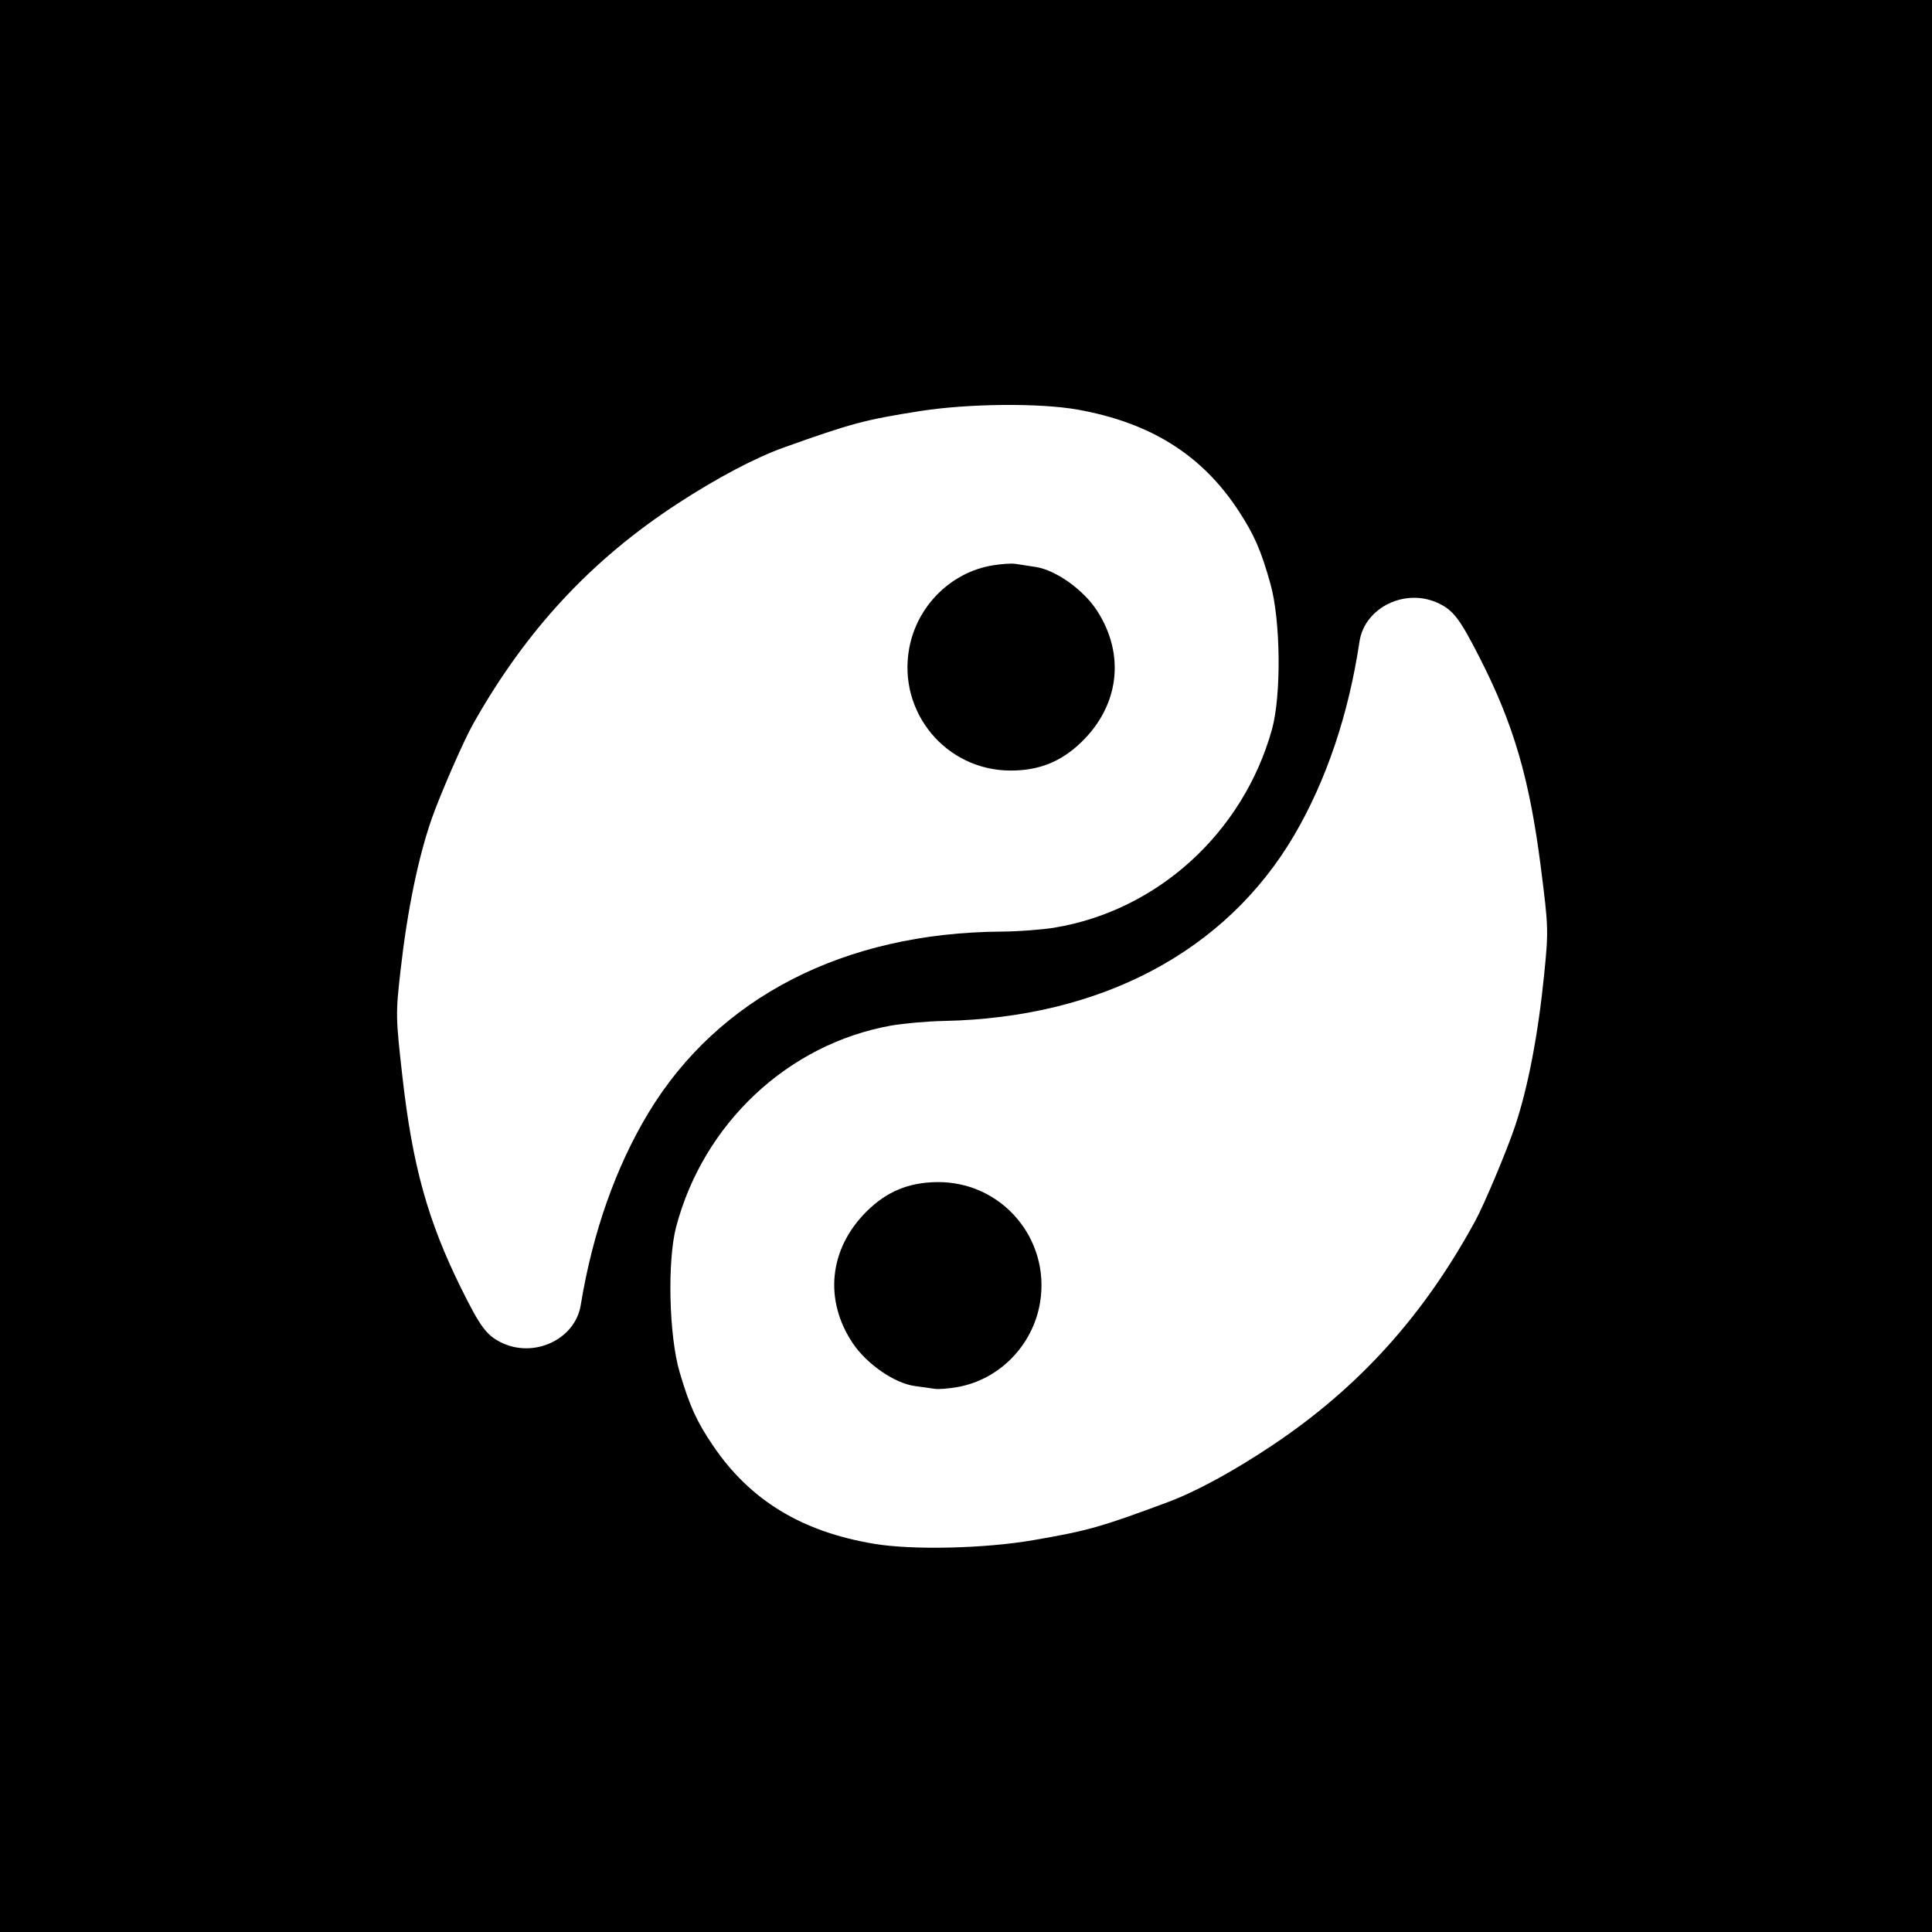
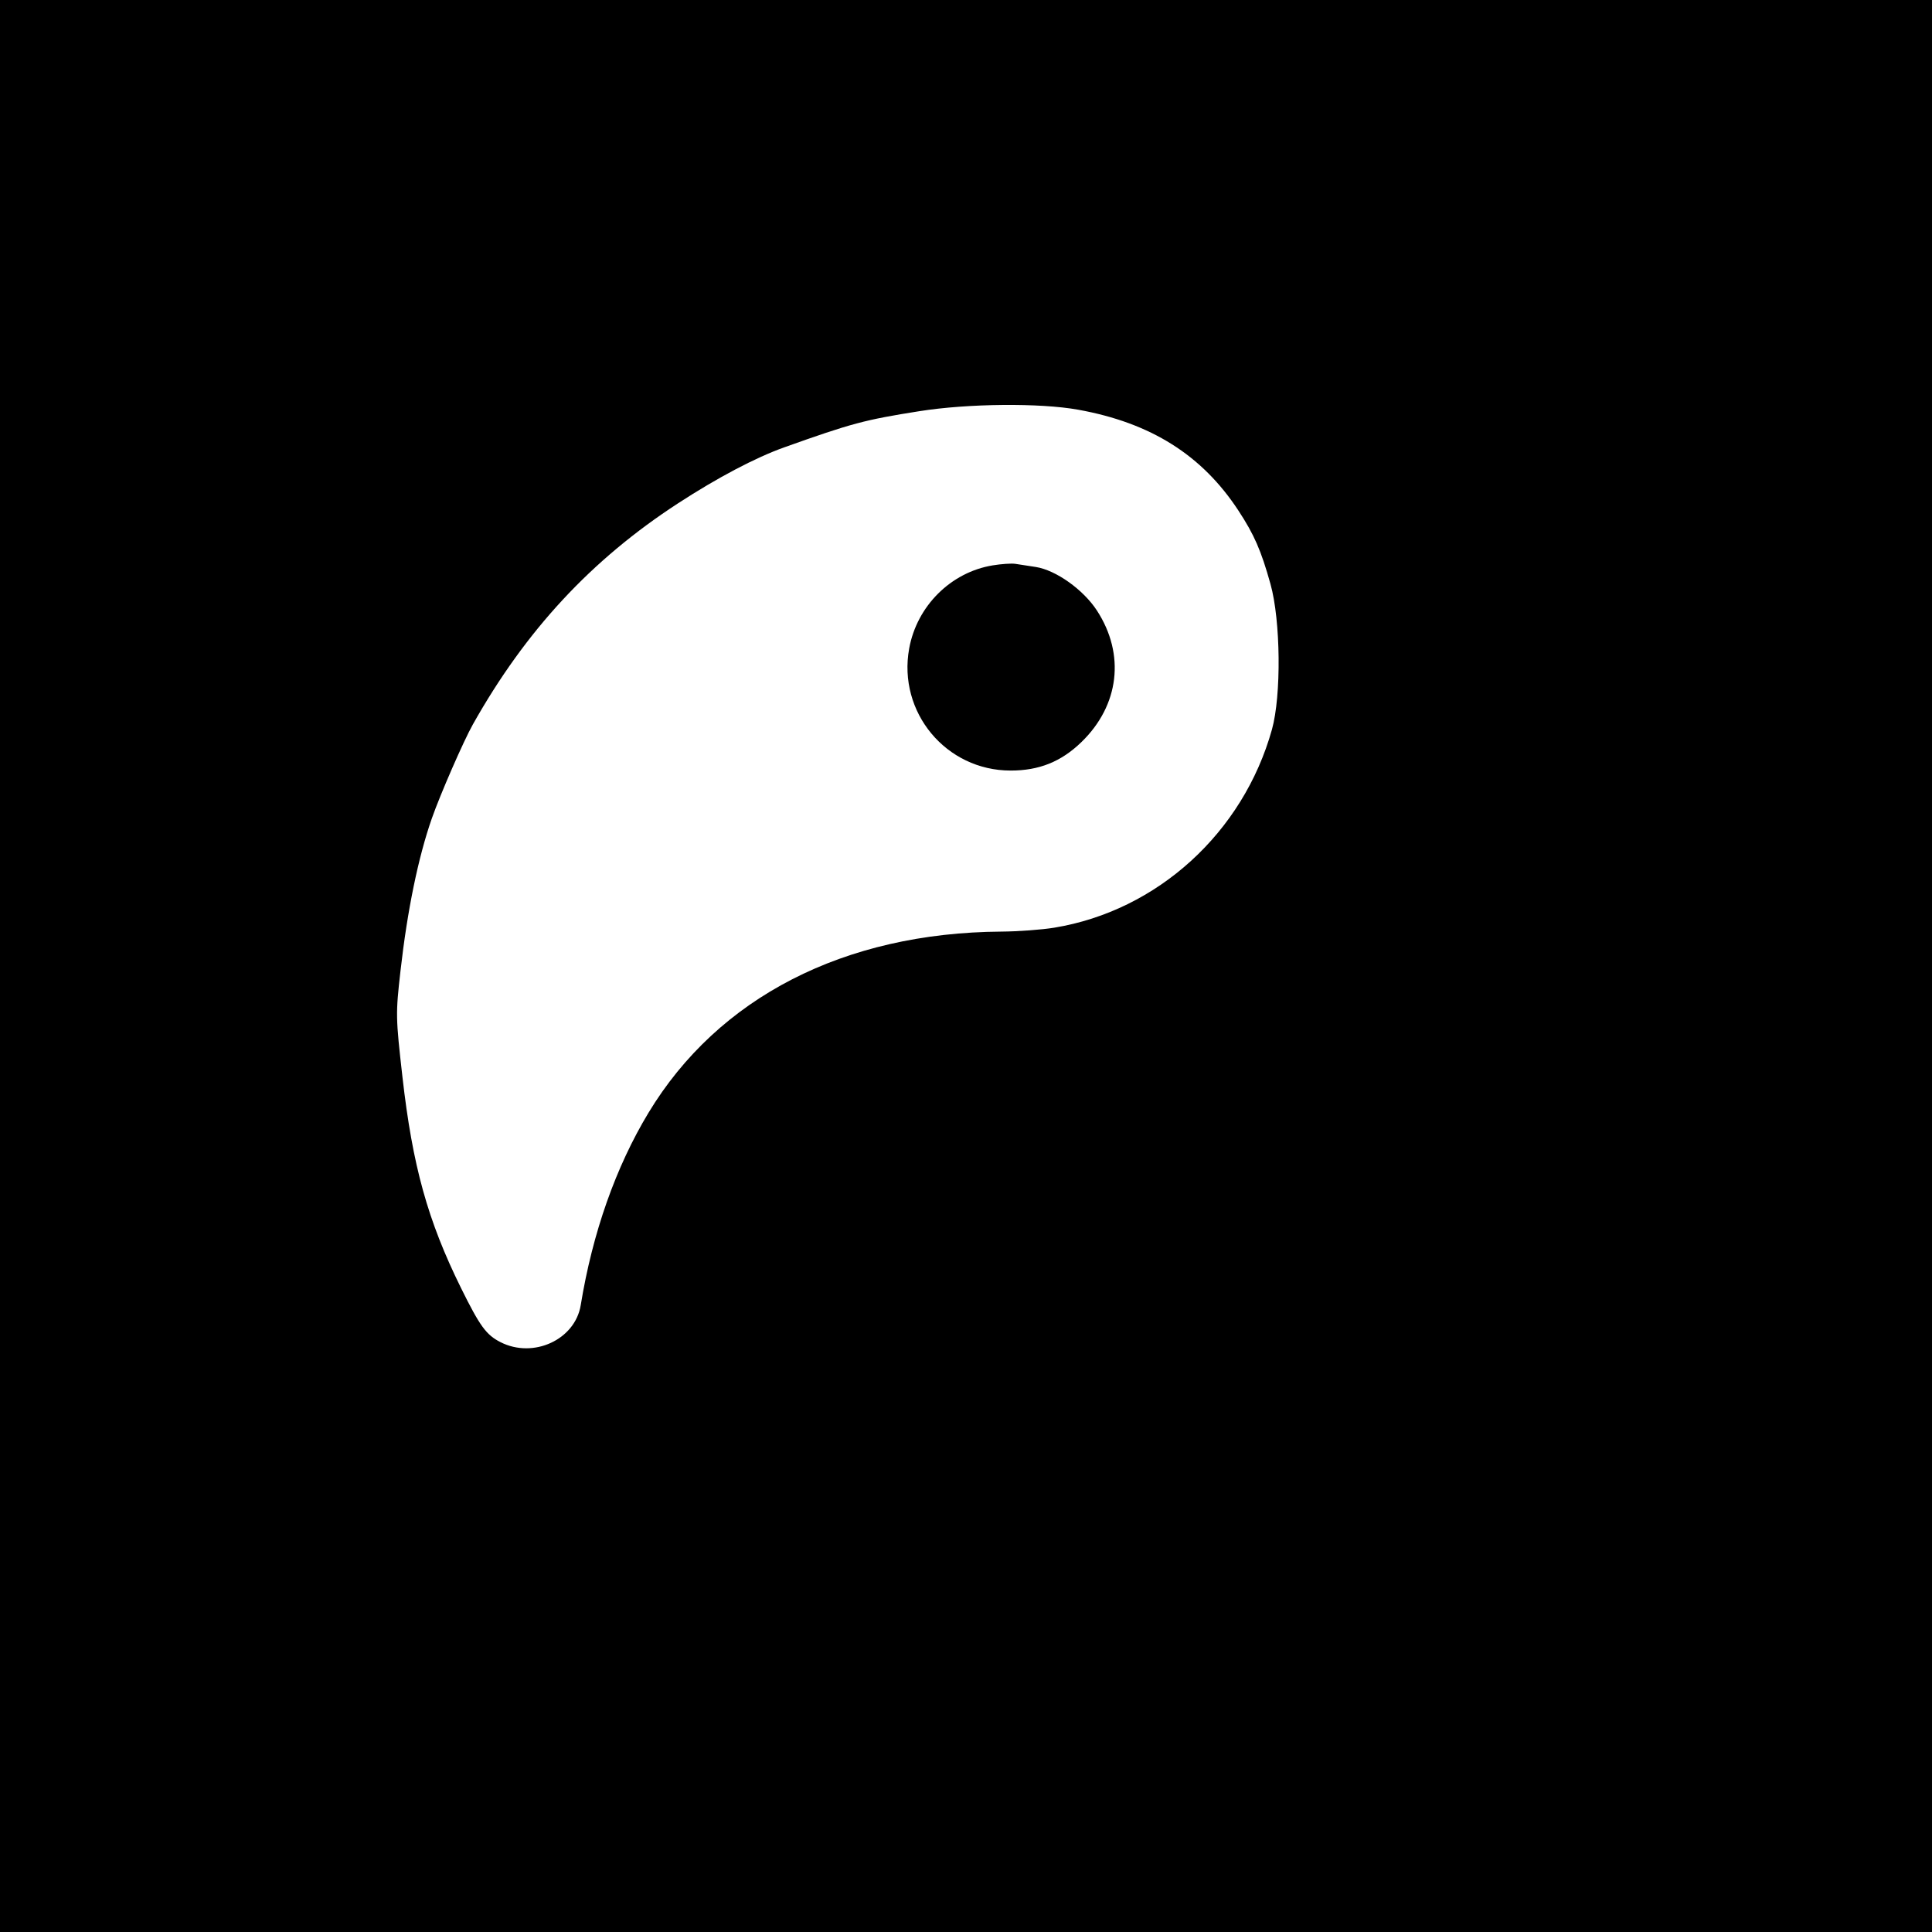
<svg xmlns="http://www.w3.org/2000/svg" width="319" height="319" viewBox="0 0 319 319" fill="none">
  <rect width="319" height="319" fill="black" />
  <path fill-rule="evenodd" clip-rule="evenodd" d="M151.808 67.891C142.729 69.328 140.609 69.896 129.49 73.863C124.758 75.551 118.5 78.849 111.975 83.091C97.637 92.414 86.814 104.073 78.081 119.603C76.539 122.345 72.687 131.171 71.299 135.14C69.053 141.567 67.259 150.29 66.129 160.283C65.32 167.428 65.329 167.933 66.447 177.798C68.112 192.498 70.625 201.55 76.133 212.694C79.237 218.975 80.279 220.403 82.629 221.603C88.067 224.377 94.958 221.202 95.887 215.495C97.827 203.589 101.673 192.672 107.078 183.73C118.595 164.677 139.385 154 165.321 153.82C168.093 153.801 172.033 153.51 174.079 153.173C191.111 150.371 205.256 137.491 210.016 120.45C211.582 114.843 211.459 102.46 209.776 96.438C208.221 90.871 207.094 88.291 204.471 84.29C198.472 75.138 190.016 69.816 178.036 67.651C171.714 66.508 159.85 66.617 151.808 67.891ZM163.91 93.35C156.997 94.483 151.392 100.06 150.118 107.076C148.205 117.61 156.202 127.228 166.874 127.23C171.578 127.23 175.205 125.772 178.551 122.536C184.82 116.47 185.819 108.05 181.126 100.82C178.885 97.367 174.348 94.134 171.018 93.616C169.775 93.423 168.249 93.189 167.628 93.096C167.006 93.002 165.333 93.117 163.91 93.35Z" fill="white" />
-   <path fill-rule="evenodd" clip-rule="evenodd" d="M170.568 254.309C179.626 252.748 181.738 252.151 192.802 248.033C197.51 246.28 203.723 242.897 210.189 238.566C224.398 229.048 235.061 217.243 243.581 201.595C245.085 198.832 248.817 189.954 250.15 185.967C252.308 179.51 253.983 170.763 254.977 160.756C255.688 153.6 255.672 153.095 254.419 143.247C252.554 128.571 249.918 119.554 244.258 108.486C241.068 102.247 240.007 100.834 237.64 99.667C232.165 96.967 225.319 100.236 224.467 105.955C222.69 117.887 218.994 128.854 213.712 137.87C202.456 157.079 181.813 168.038 155.882 168.572C153.111 168.629 149.175 168.974 147.134 169.339C130.141 172.373 116.174 185.445 111.647 202.549C110.158 208.178 110.45 220.558 112.215 226.556C113.846 232.102 115.007 234.665 117.685 238.63C123.809 247.699 132.337 252.906 144.345 254.907C150.682 255.963 162.543 255.693 170.568 254.309ZM158.119 229.017C165.016 227.79 170.544 222.137 171.722 215.105C173.491 204.545 165.364 195.037 154.692 195.181C149.989 195.245 146.382 196.753 143.081 200.034C136.895 206.185 136.011 214.618 140.802 221.783C143.091 225.206 147.671 228.376 151.008 228.848C152.254 229.025 153.782 229.238 154.405 229.322C155.028 229.407 156.699 229.27 158.119 229.017Z" fill="white" />
</svg>